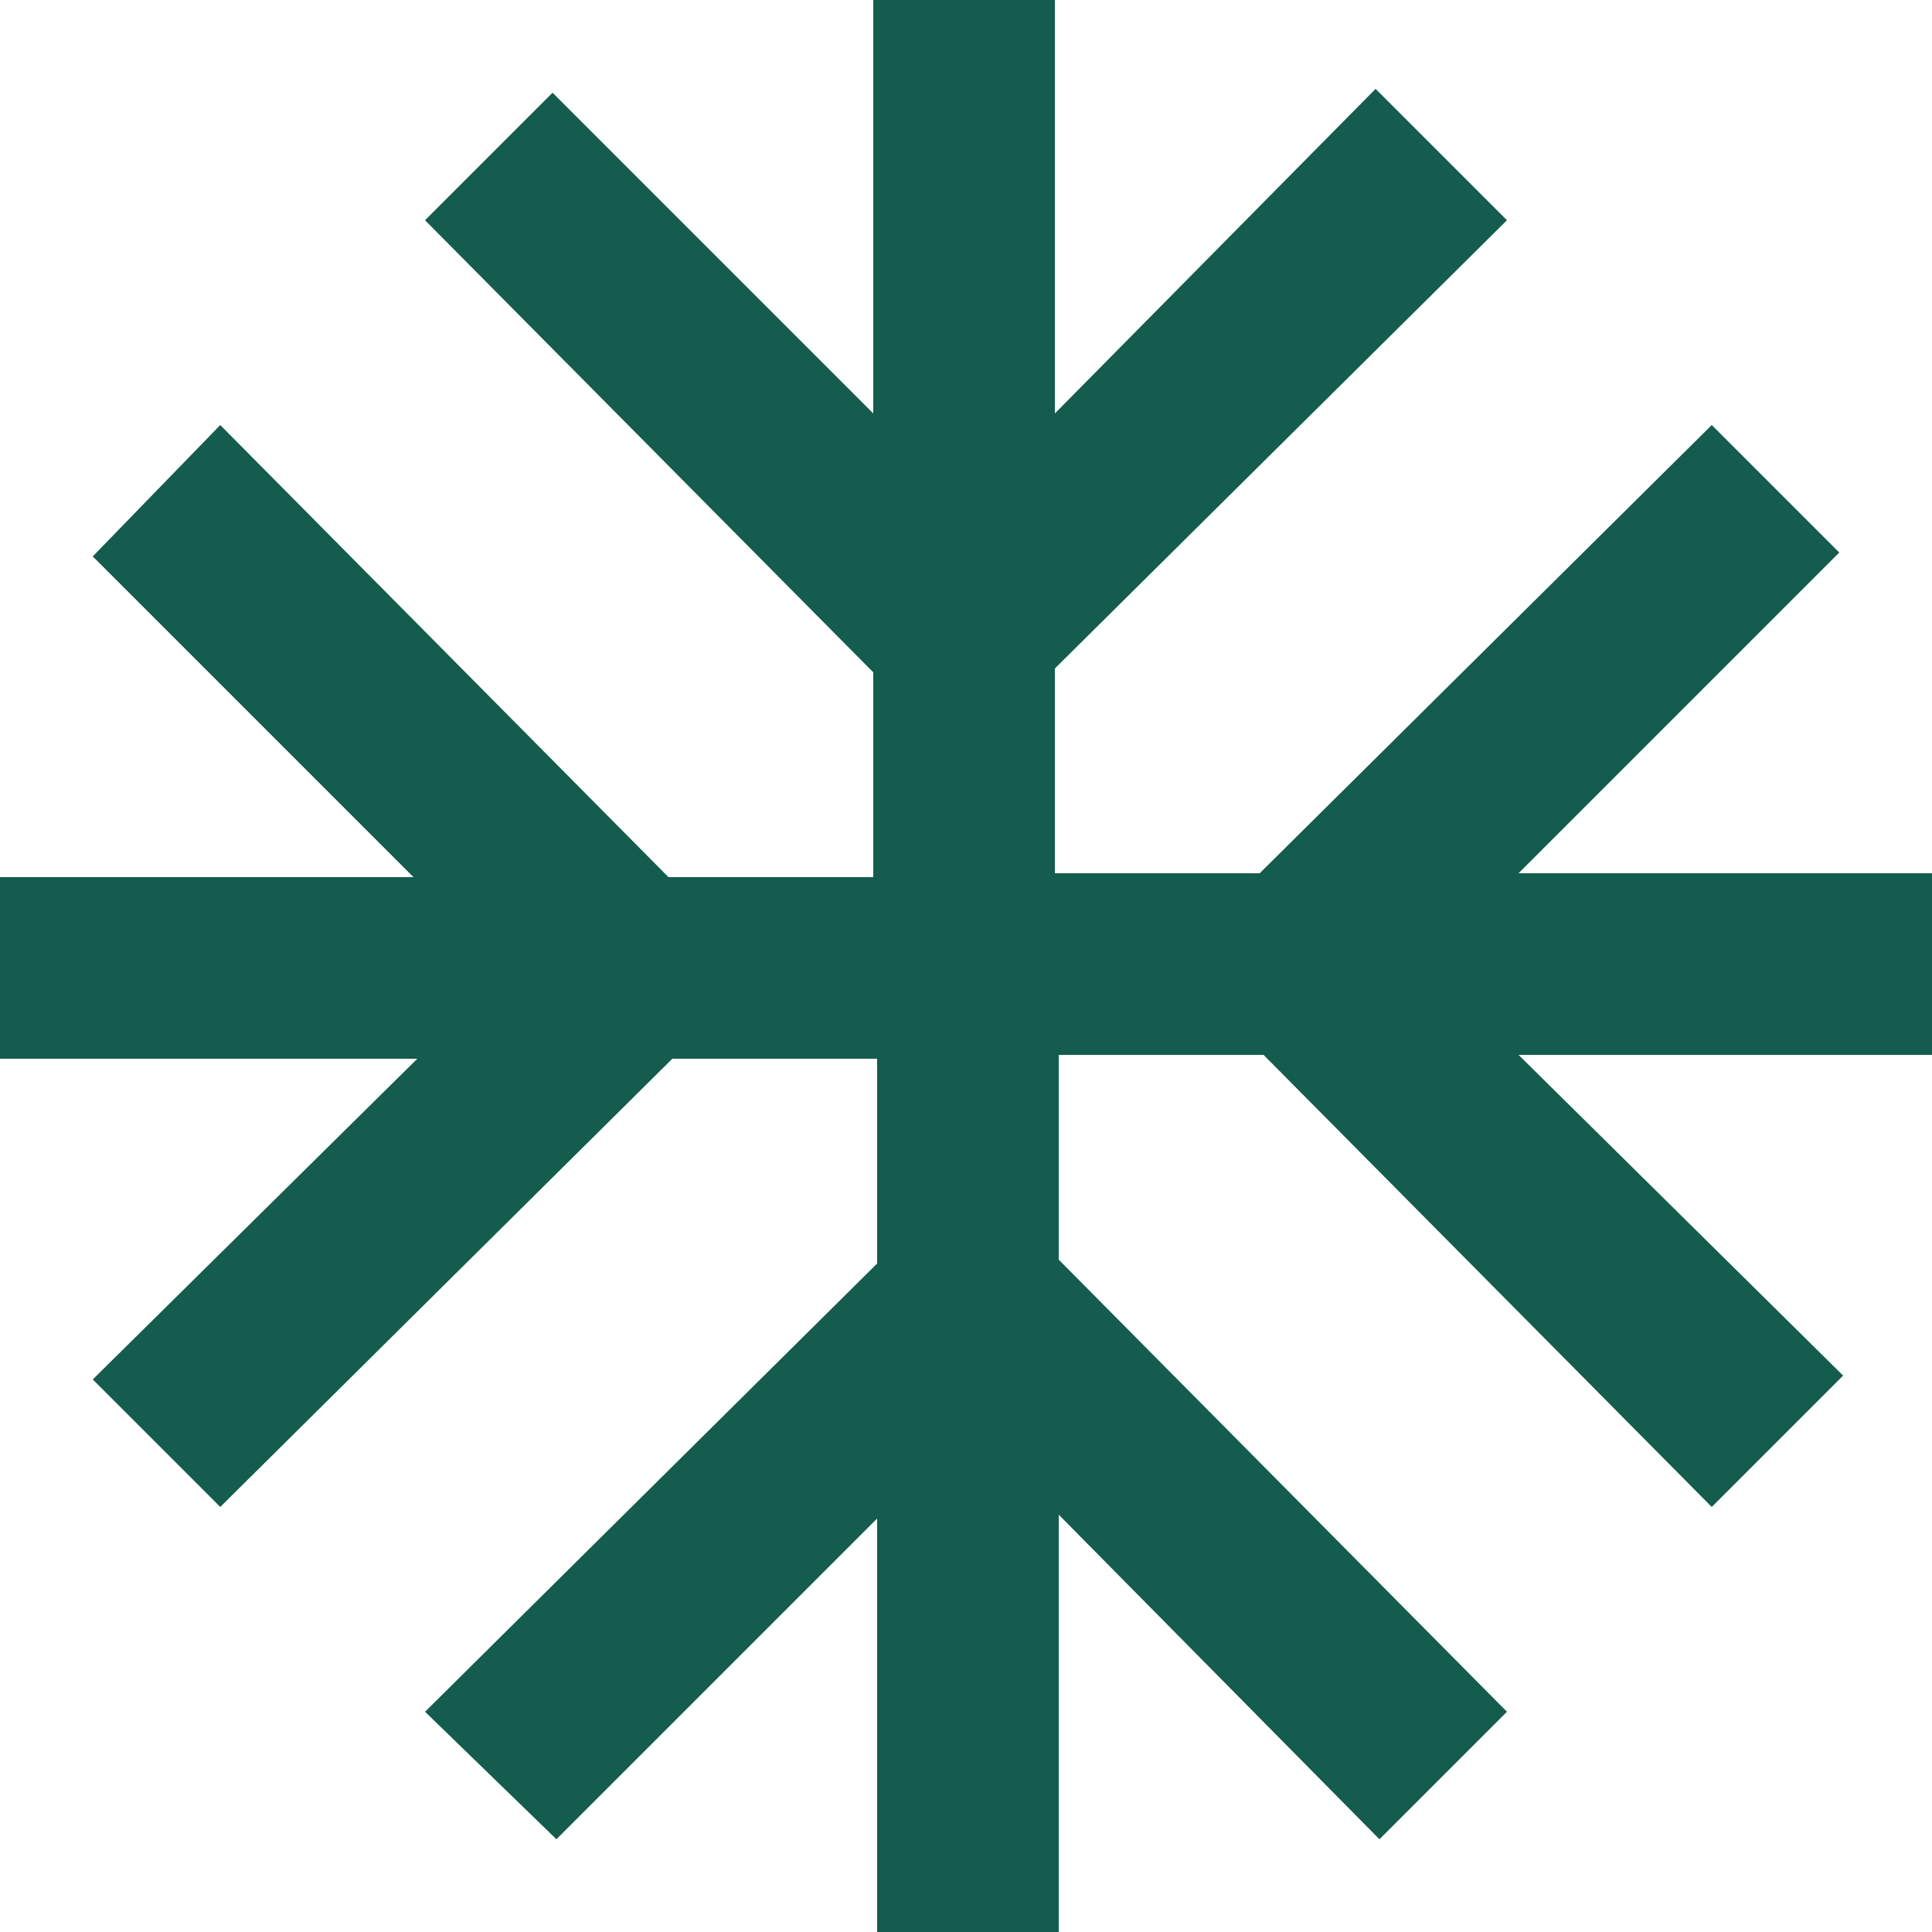
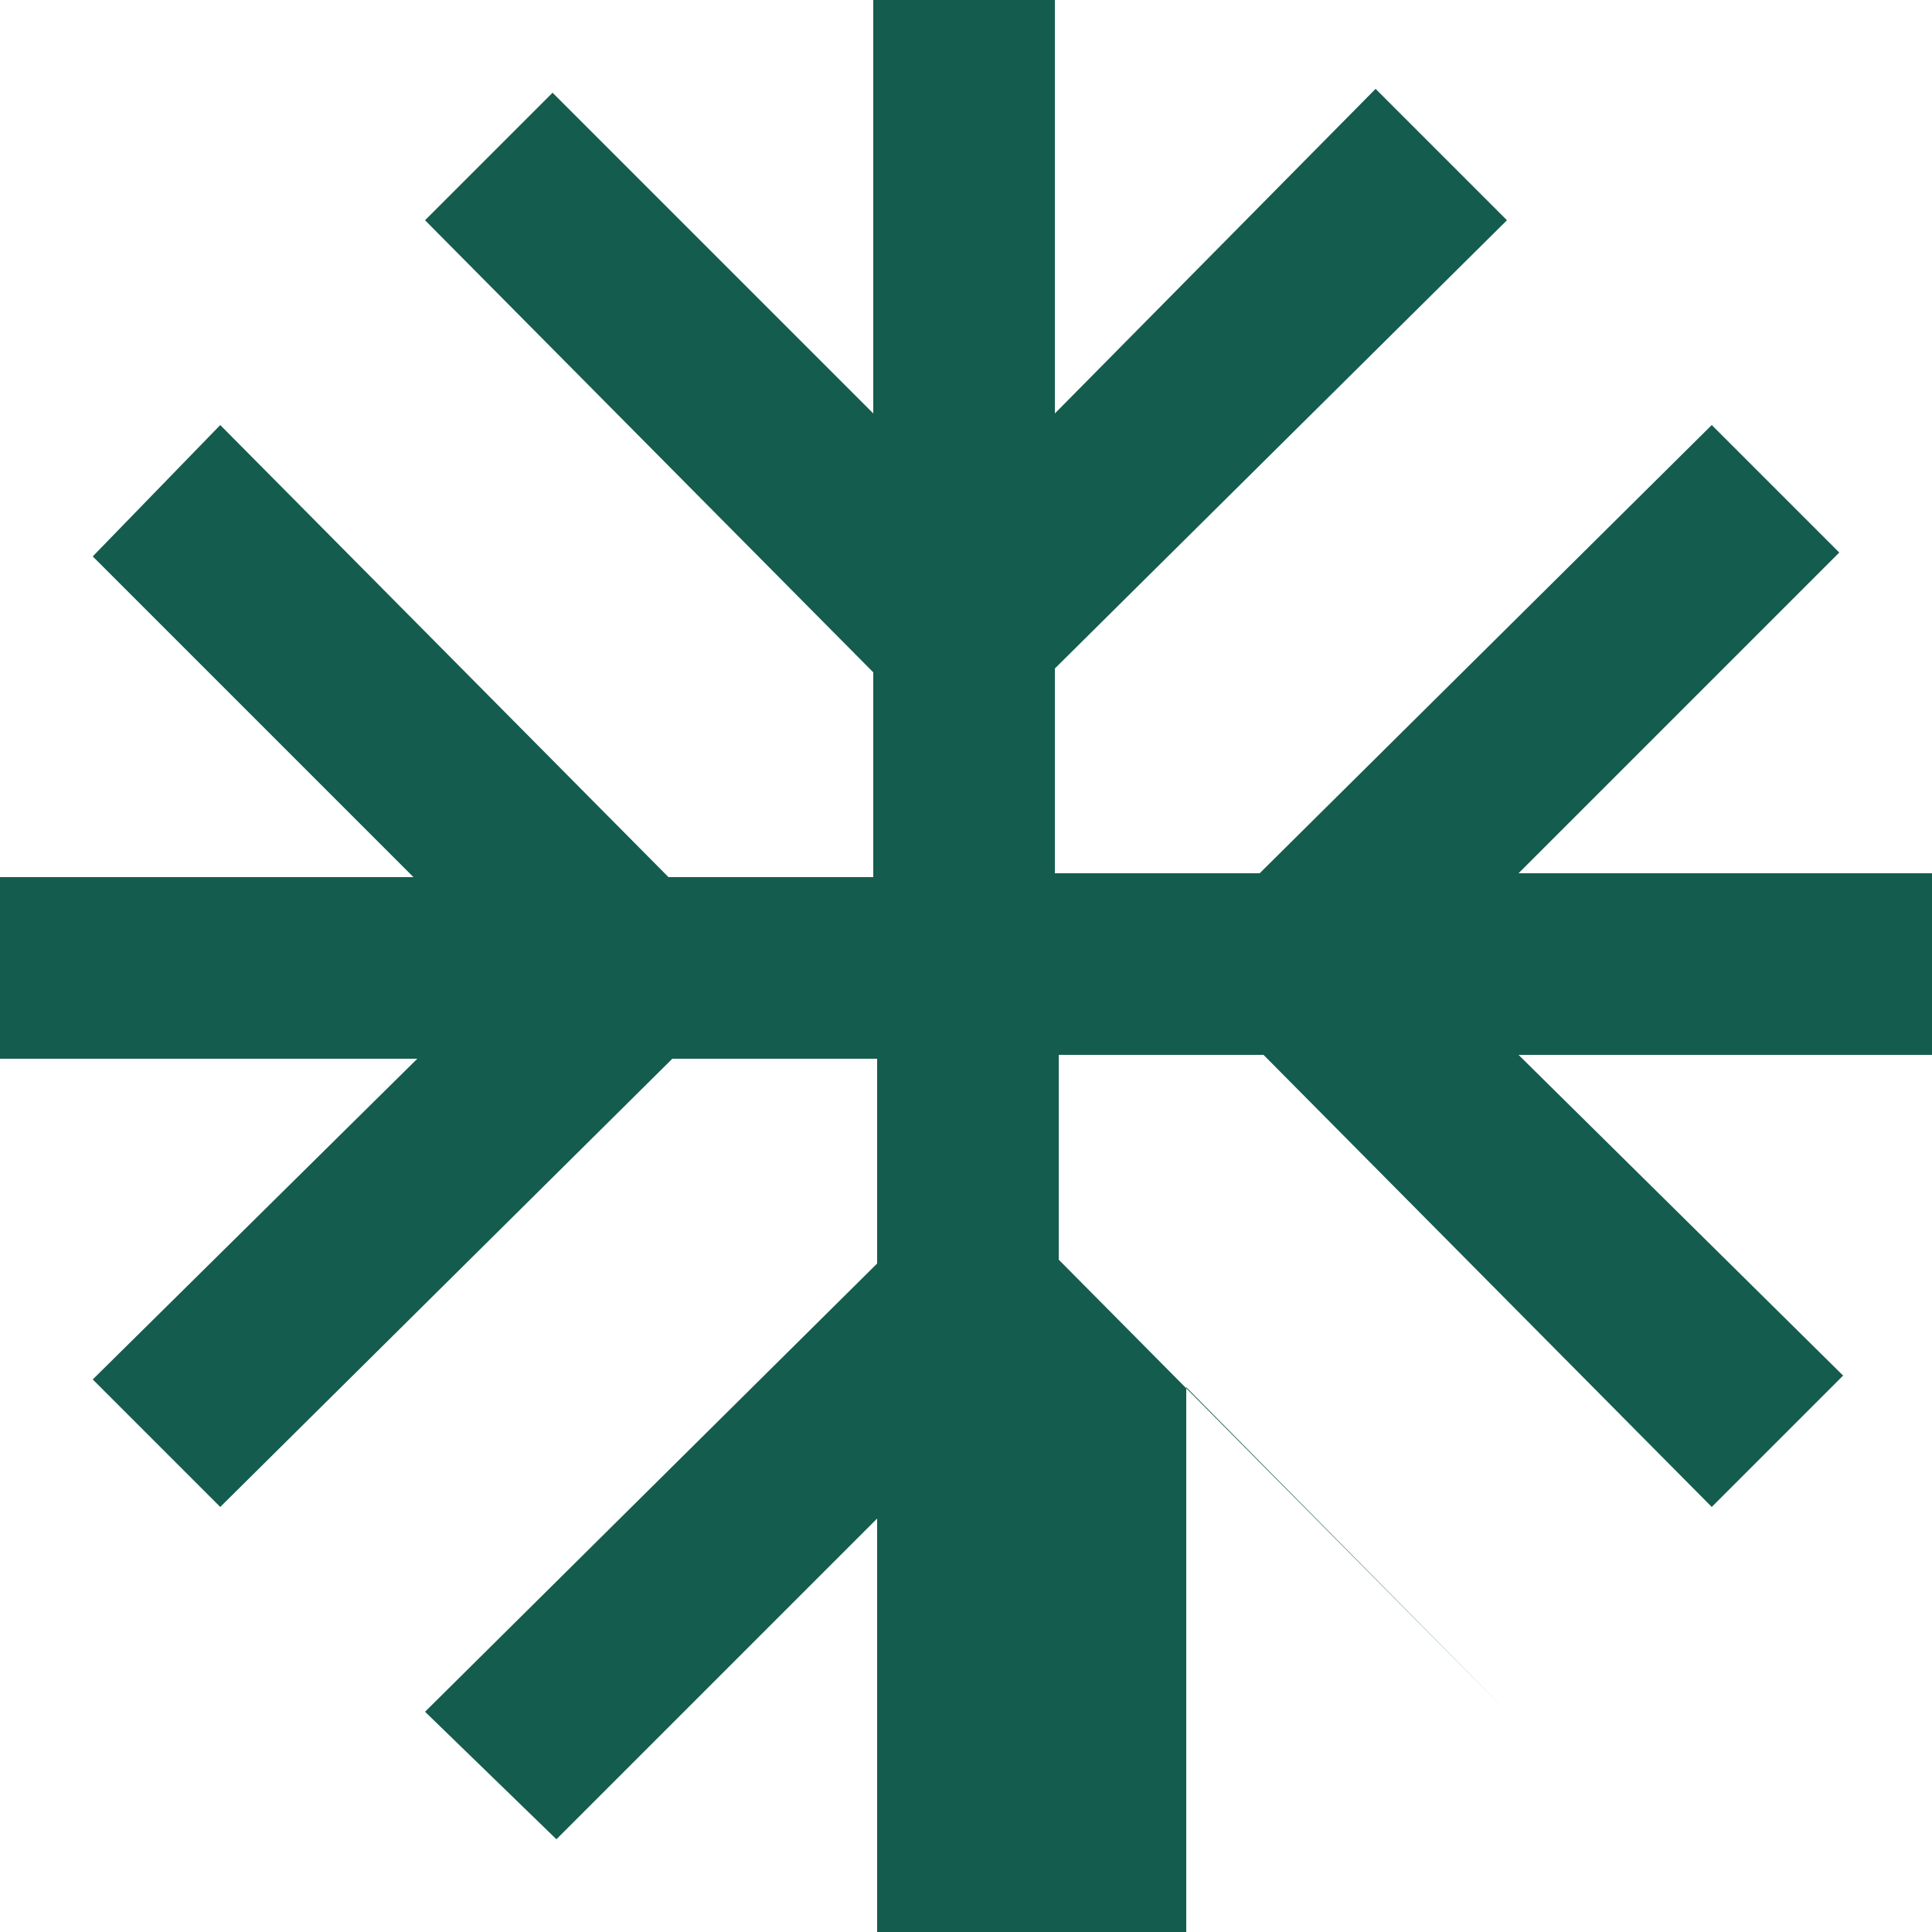
<svg xmlns="http://www.w3.org/2000/svg" version="1.1" id="Layer_1" x="0px" y="0px" viewBox="0 0 50 50" style="enable-background:new 0 0 50 50;" xml:space="preserve">
  <style type="text/css">
	.st0{fill:#145C4E;}
</style>
-   <path class="st0" d="M22.7,50V39.3l-8.3,8.3L11,44.3l11.7-11.6v-5.3h-5.3L5.7,39l-3.3-3.3l8.4-8.3H0v-4.7h10.7l-8.3-8.3L5.7,11  l11.6,11.7h5.3v-5.3L11,5.7l3.3-3.3l8.3,8.3V0h4.7v10.7l8.3-8.4L39,5.7L27.3,17.3v5.3h5.3L44.3,11l3.3,3.3l-8.3,8.3H50v4.7H39.3  l8.4,8.3L44.3,39L32.7,27.3h-5.3v5.3L39,44.3l-3.3,3.3l-8.3-8.4V50H22.7z" />
+   <path class="st0" d="M22.7,50V39.3l-8.3,8.3L11,44.3l11.7-11.6v-5.3h-5.3L5.7,39l-3.3-3.3l8.4-8.3H0v-4.7h10.7l-8.3-8.3L5.7,11  l11.6,11.7h5.3v-5.3L11,5.7l3.3-3.3l8.3,8.3V0h4.7v10.7l8.3-8.4L39,5.7L27.3,17.3v5.3h5.3L44.3,11l3.3,3.3l-8.3,8.3H50v4.7H39.3  l8.4,8.3L44.3,39L32.7,27.3h-5.3v5.3L39,44.3l-8.3-8.4V50H22.7z" />
</svg>